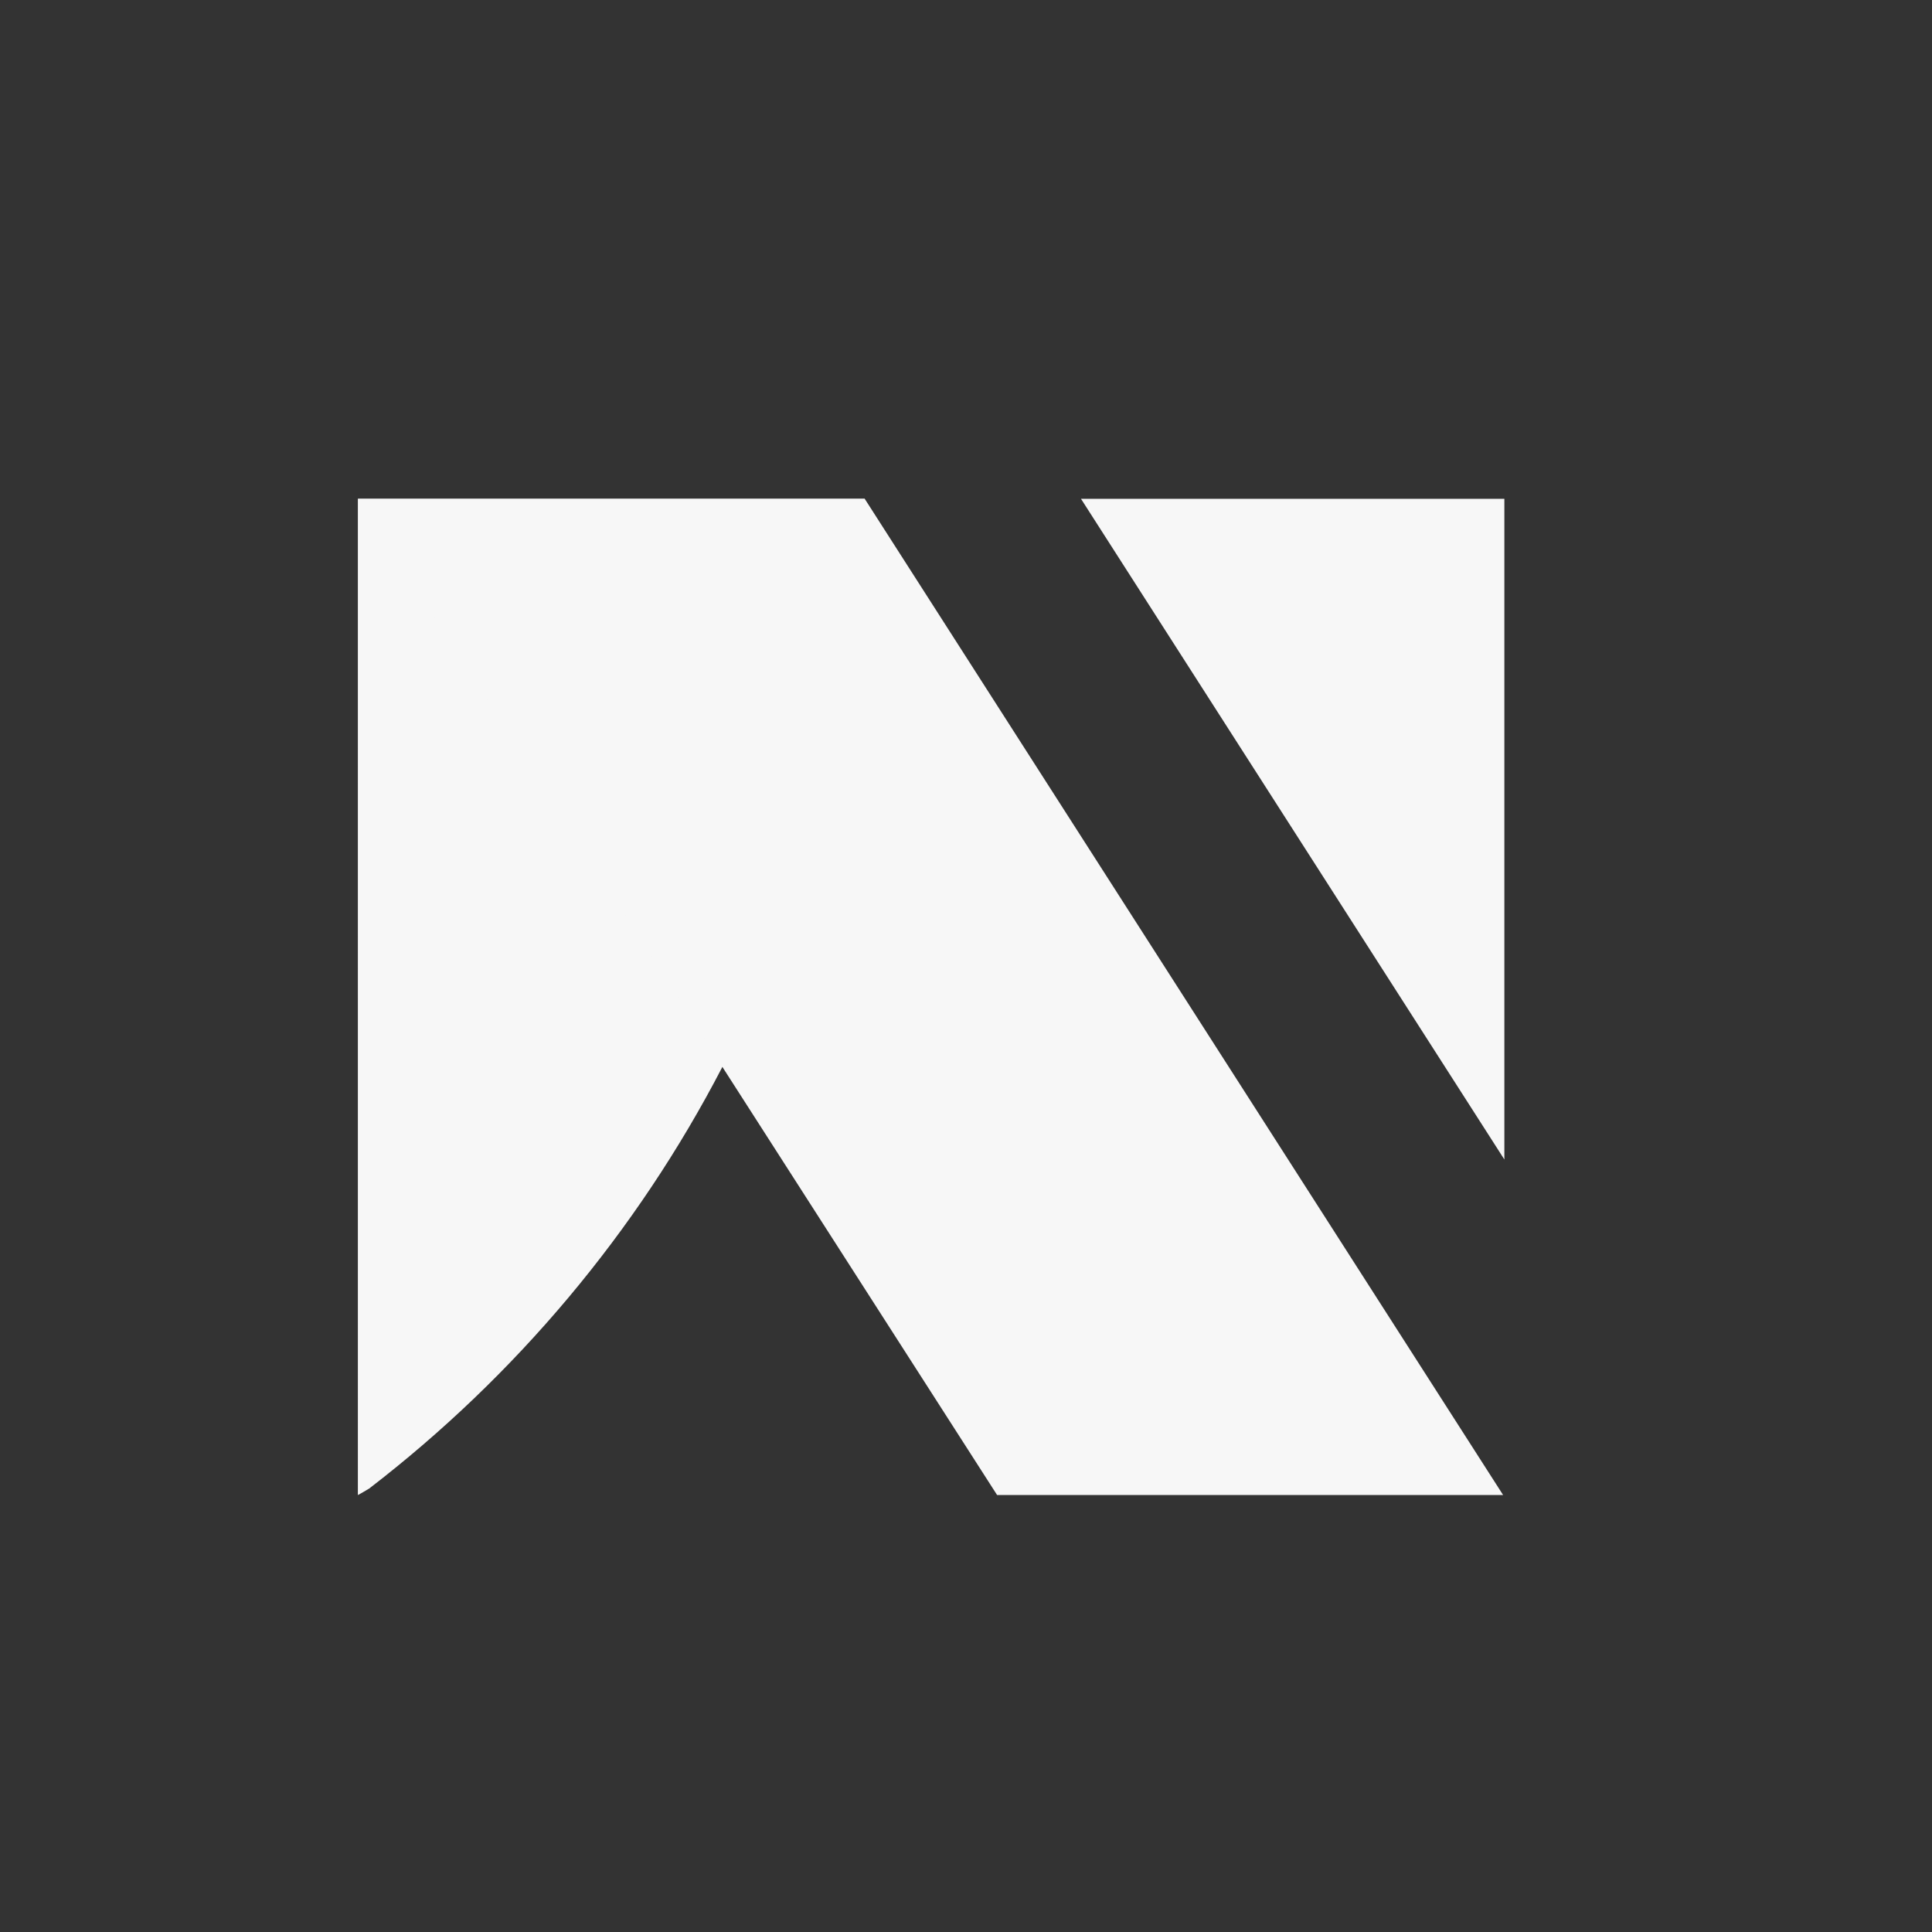
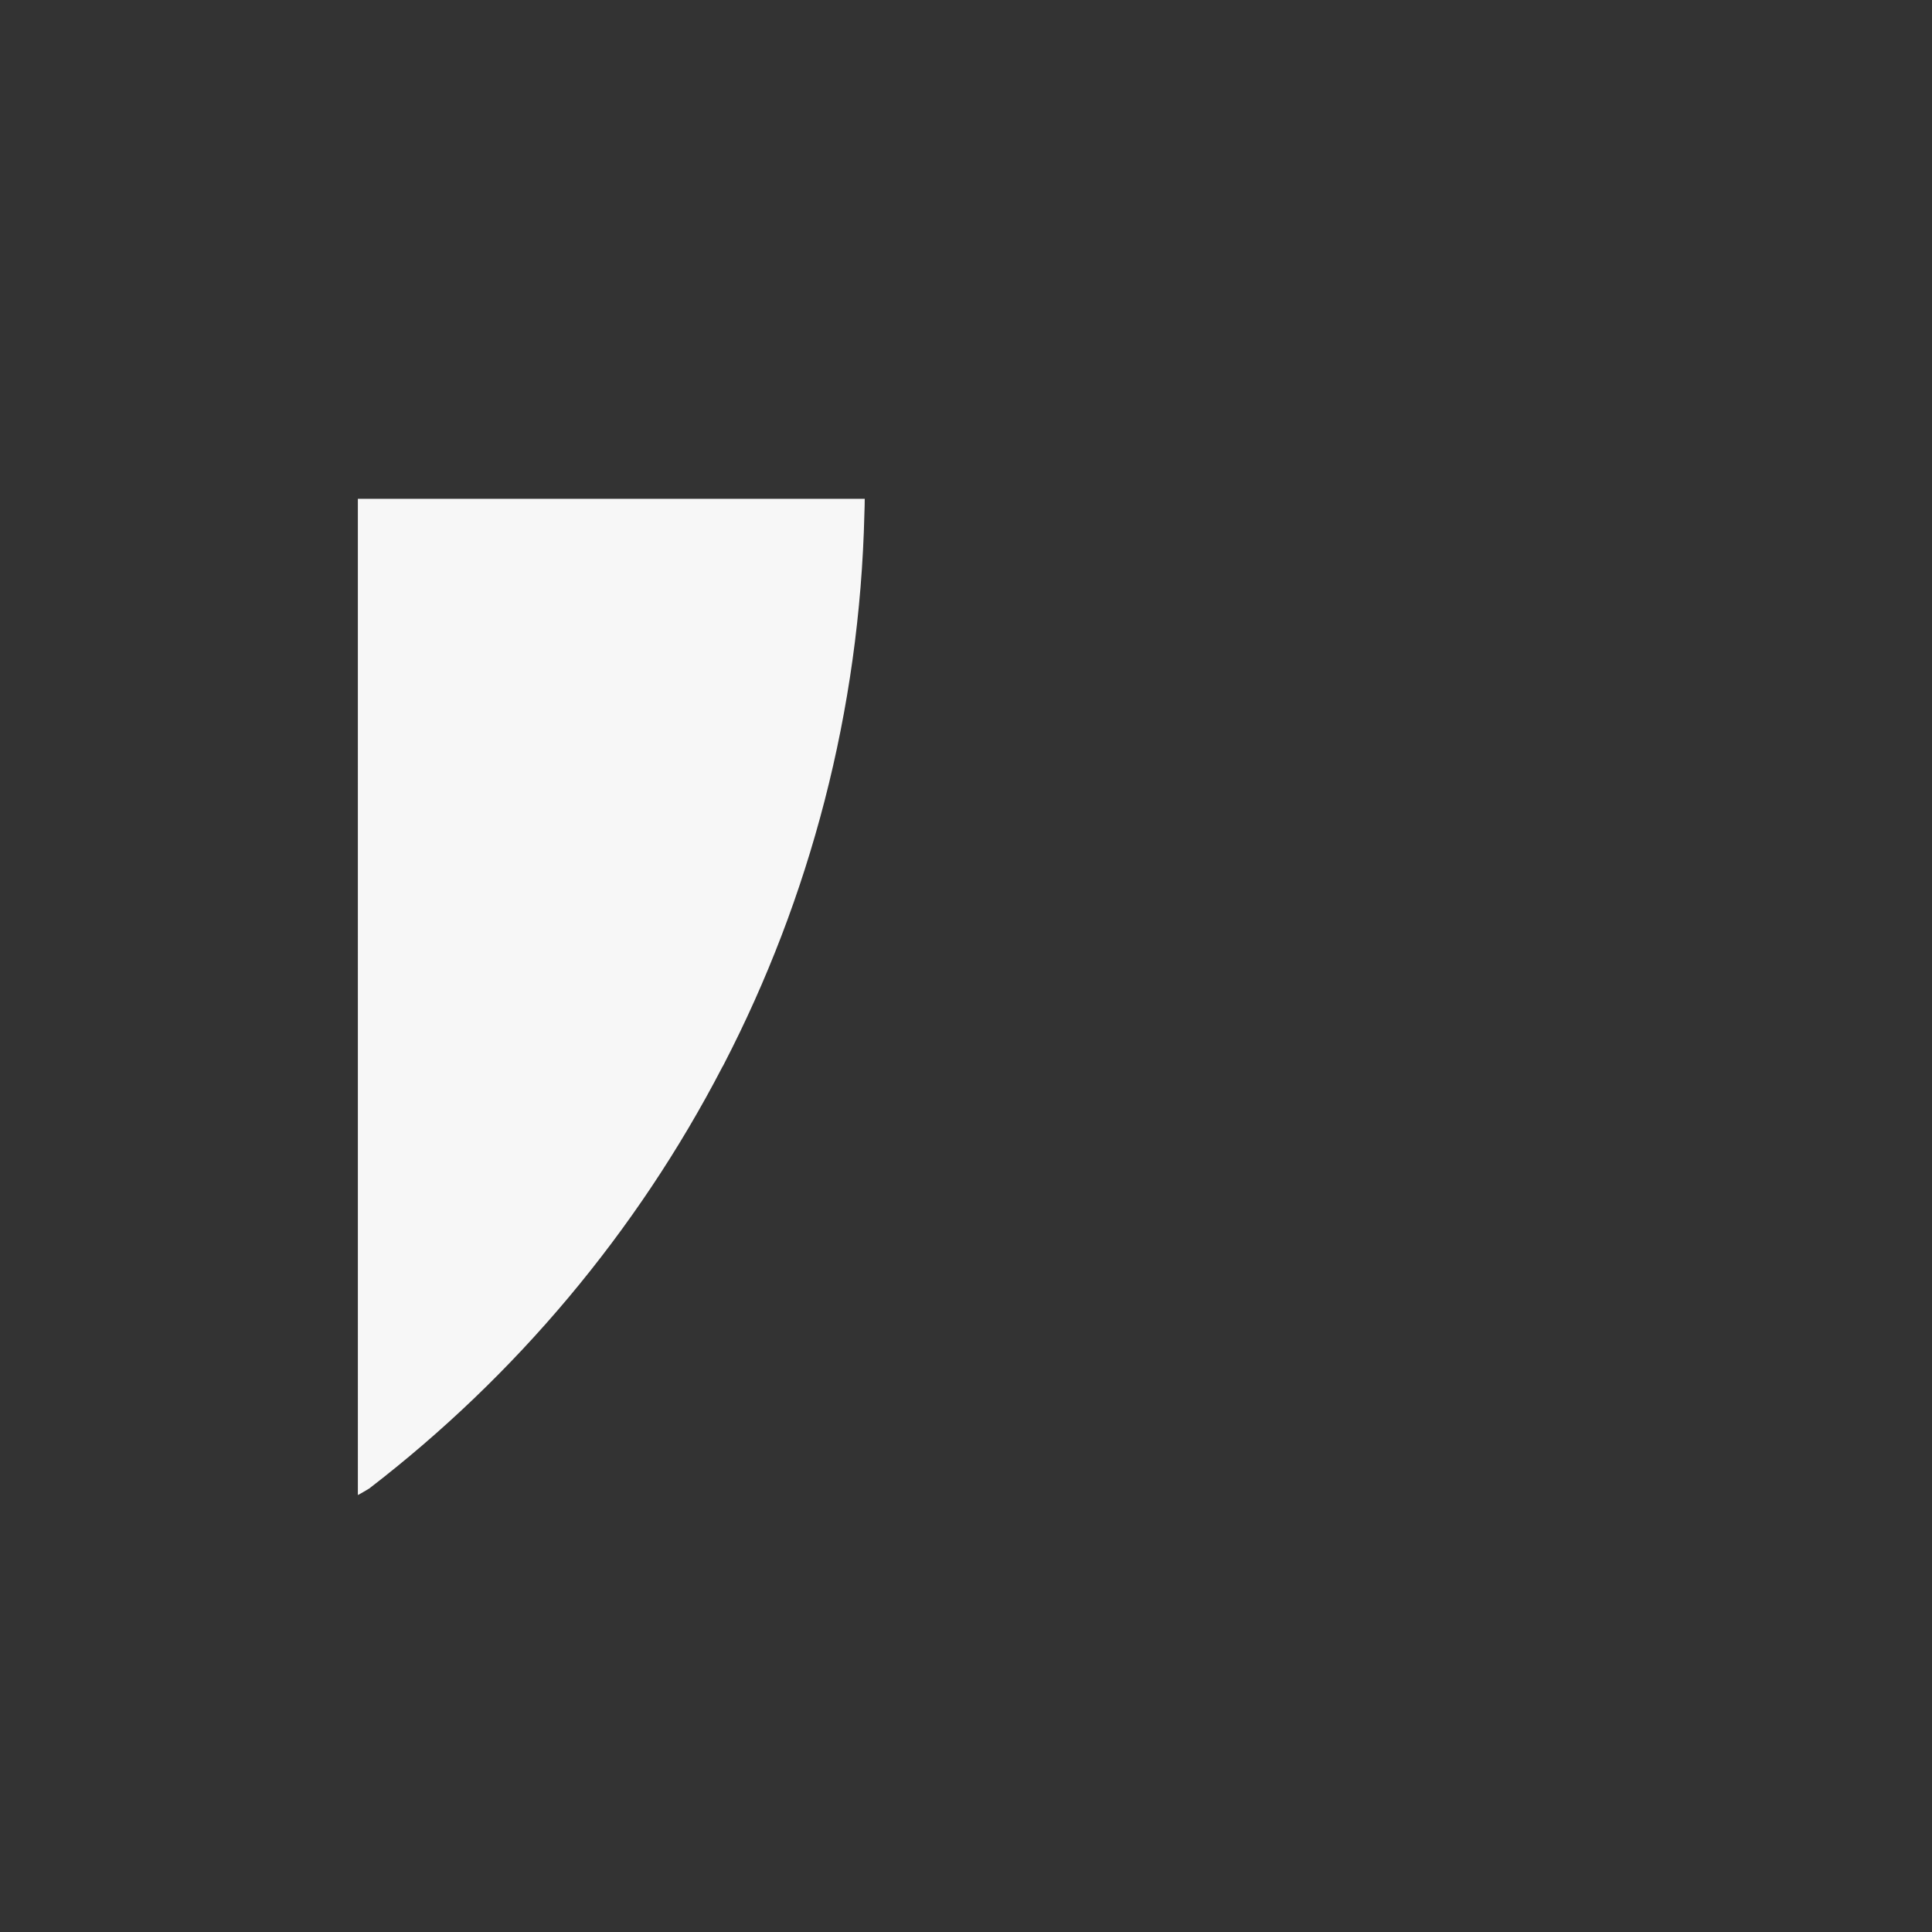
<svg xmlns="http://www.w3.org/2000/svg" viewBox="0 0 1000 1000" style="enable-background:new 0 0 1000 1000;">
  <rect x="0" y="0" width="1000" height="1000" fill="#333333" stroke="none" />
  <g id="Logo" style="" transform="matrix(2.443, 0, 0, 2.443, -739.543, -705.505)">
    <path d="M485.93,394.47c0,1.01-0.03,2.02-0.07,3.07c-0.98,41.97-11.61,81.61-29.76,116.7c-0.1,0.2-0.2,0.4-0.34,0.61 c-18.15,34.99-43.82,65.48-74.86,89.34c0,0.03-0.03,0.03-0.07,0.03c-1.48,0.91-2.29,1.32-2.29,1.32V394.47H485.93z" style="fill: rgb(247, 247, 247);" />
-     <polygon points="621.18,605.53 513.97,605.53 455.8,514.88 455.77,514.84 378.55,394.47 485.93,394.47  " style="fill: rgb(247, 247, 247);" />
-     <polygon id="pingside" data-bs-toggle="popover" data-bs-trigger="hover focus" data-bs-content="ping will start soon" points="621.45,394.47 621.45,534.45 531.75,394.47  " style="fill: rgb(247, 247, 247);" />
  </g>
</svg>